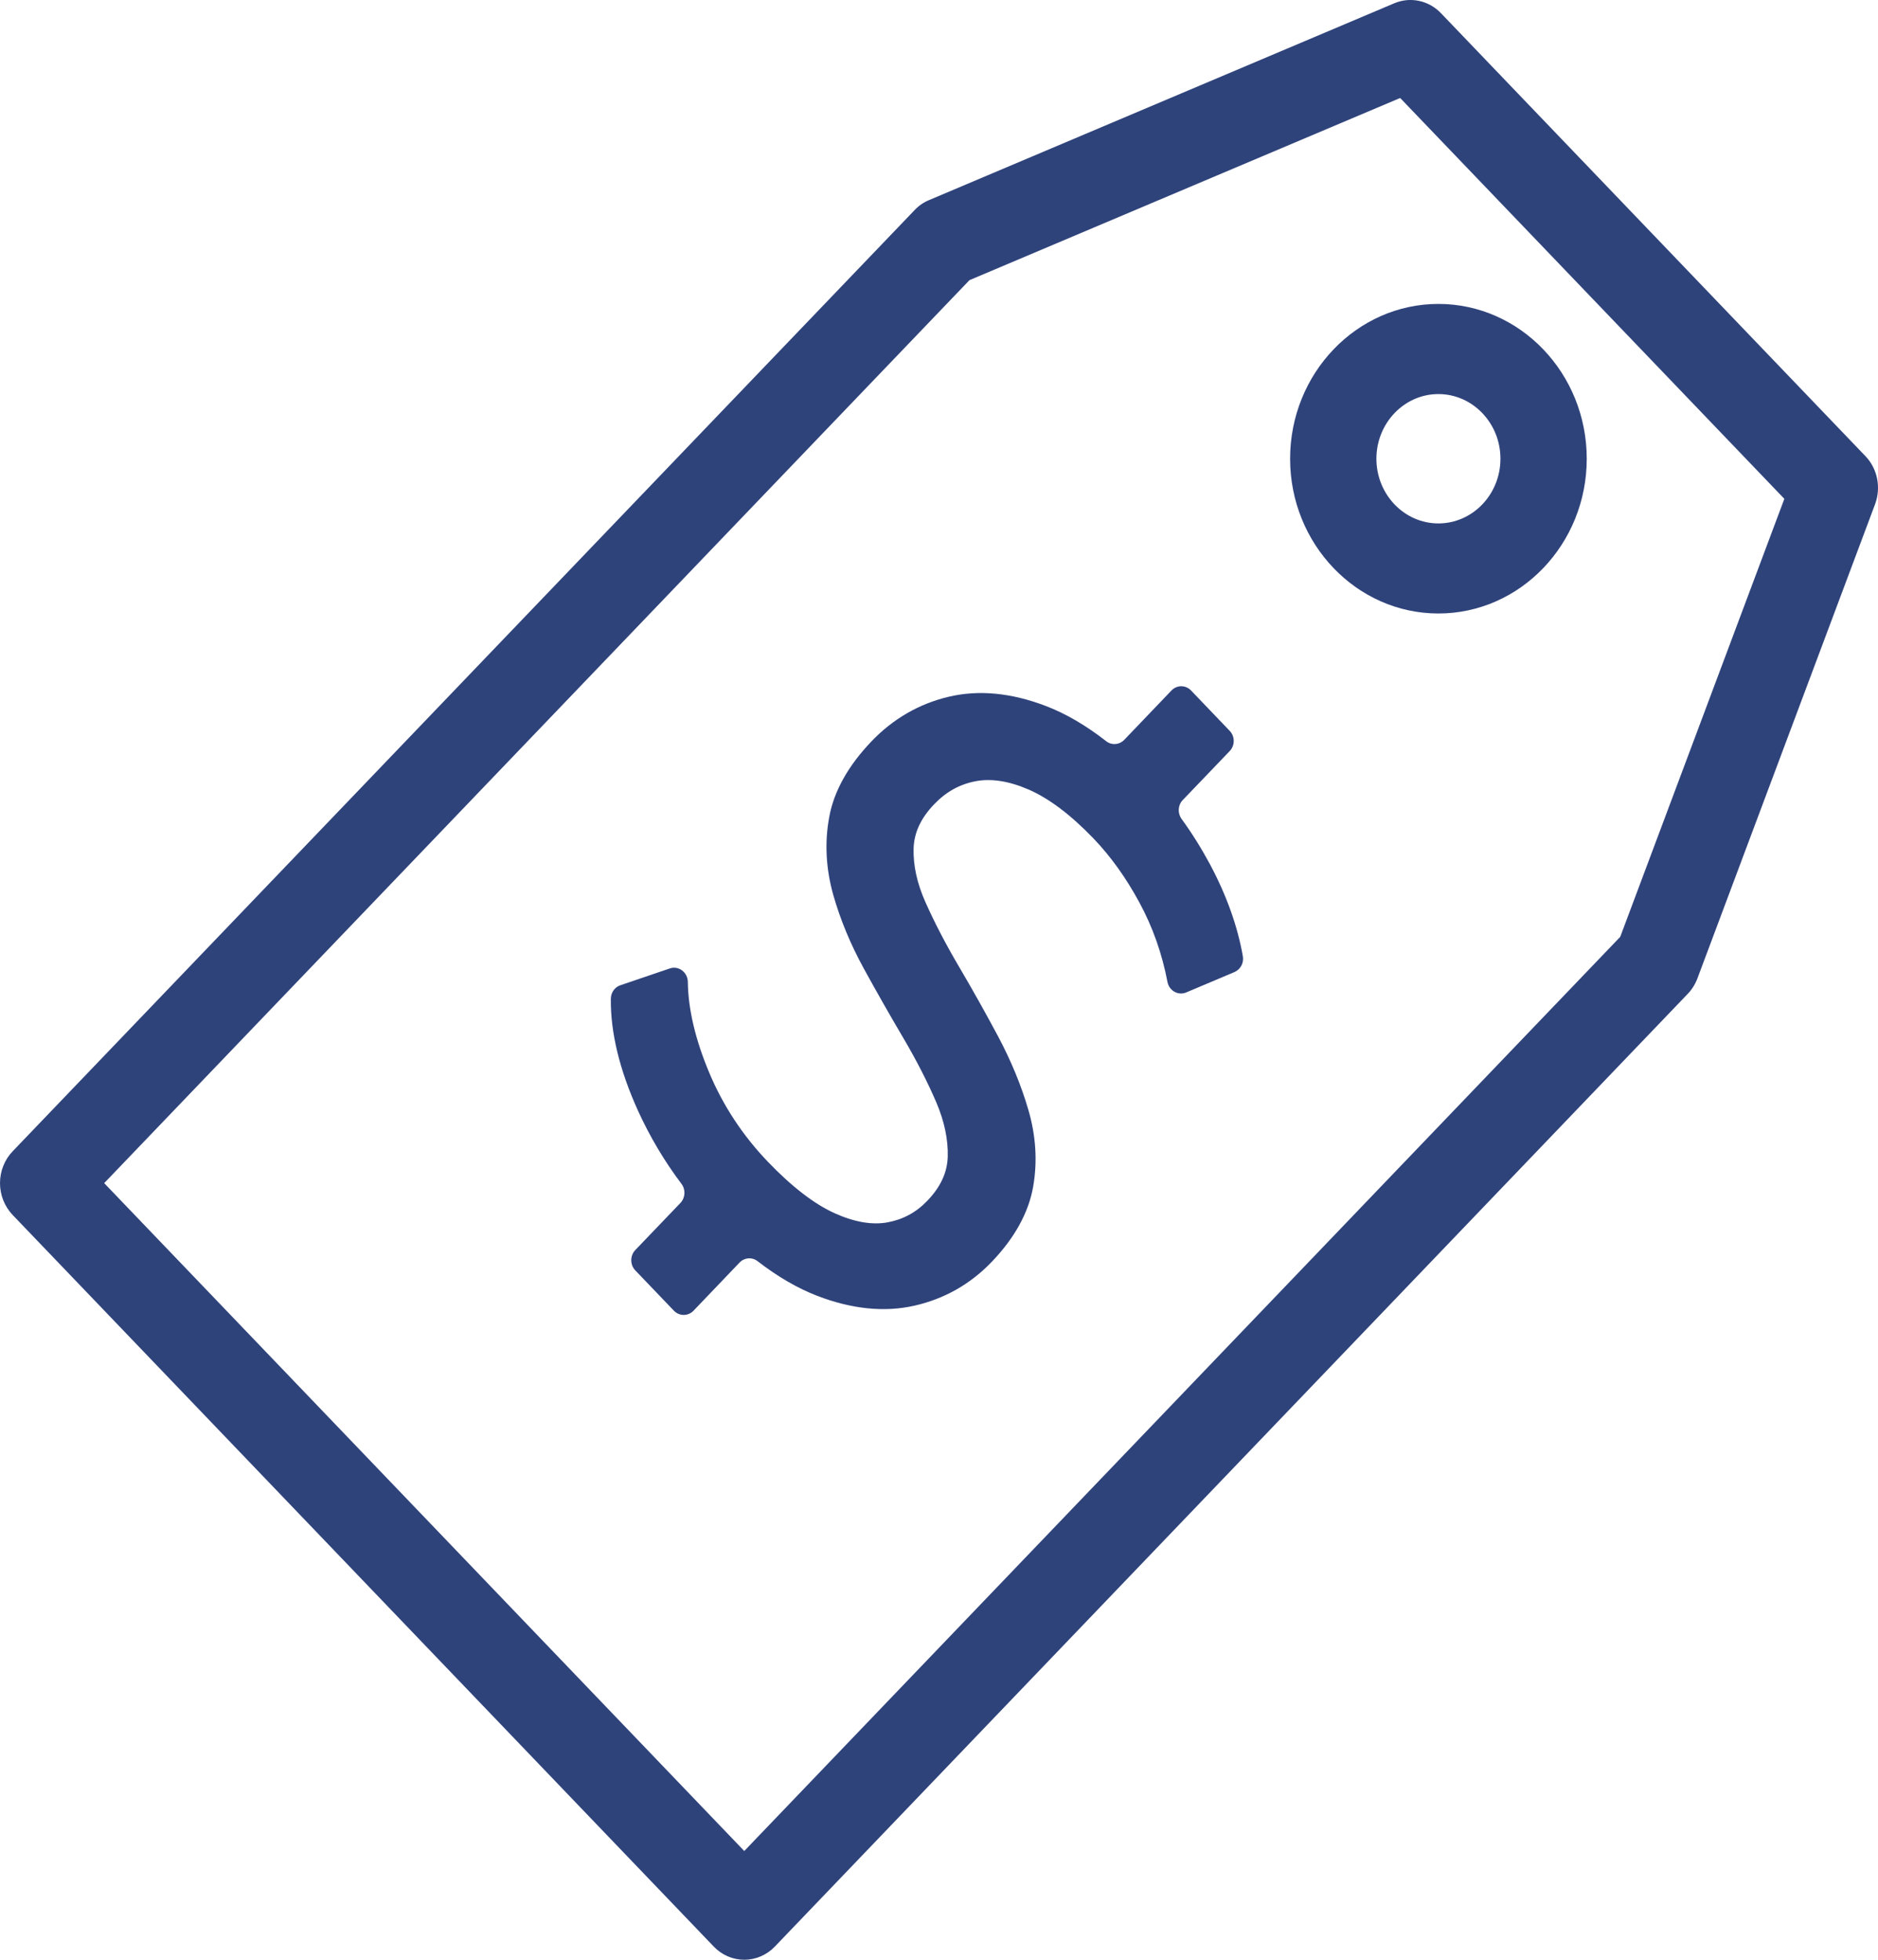
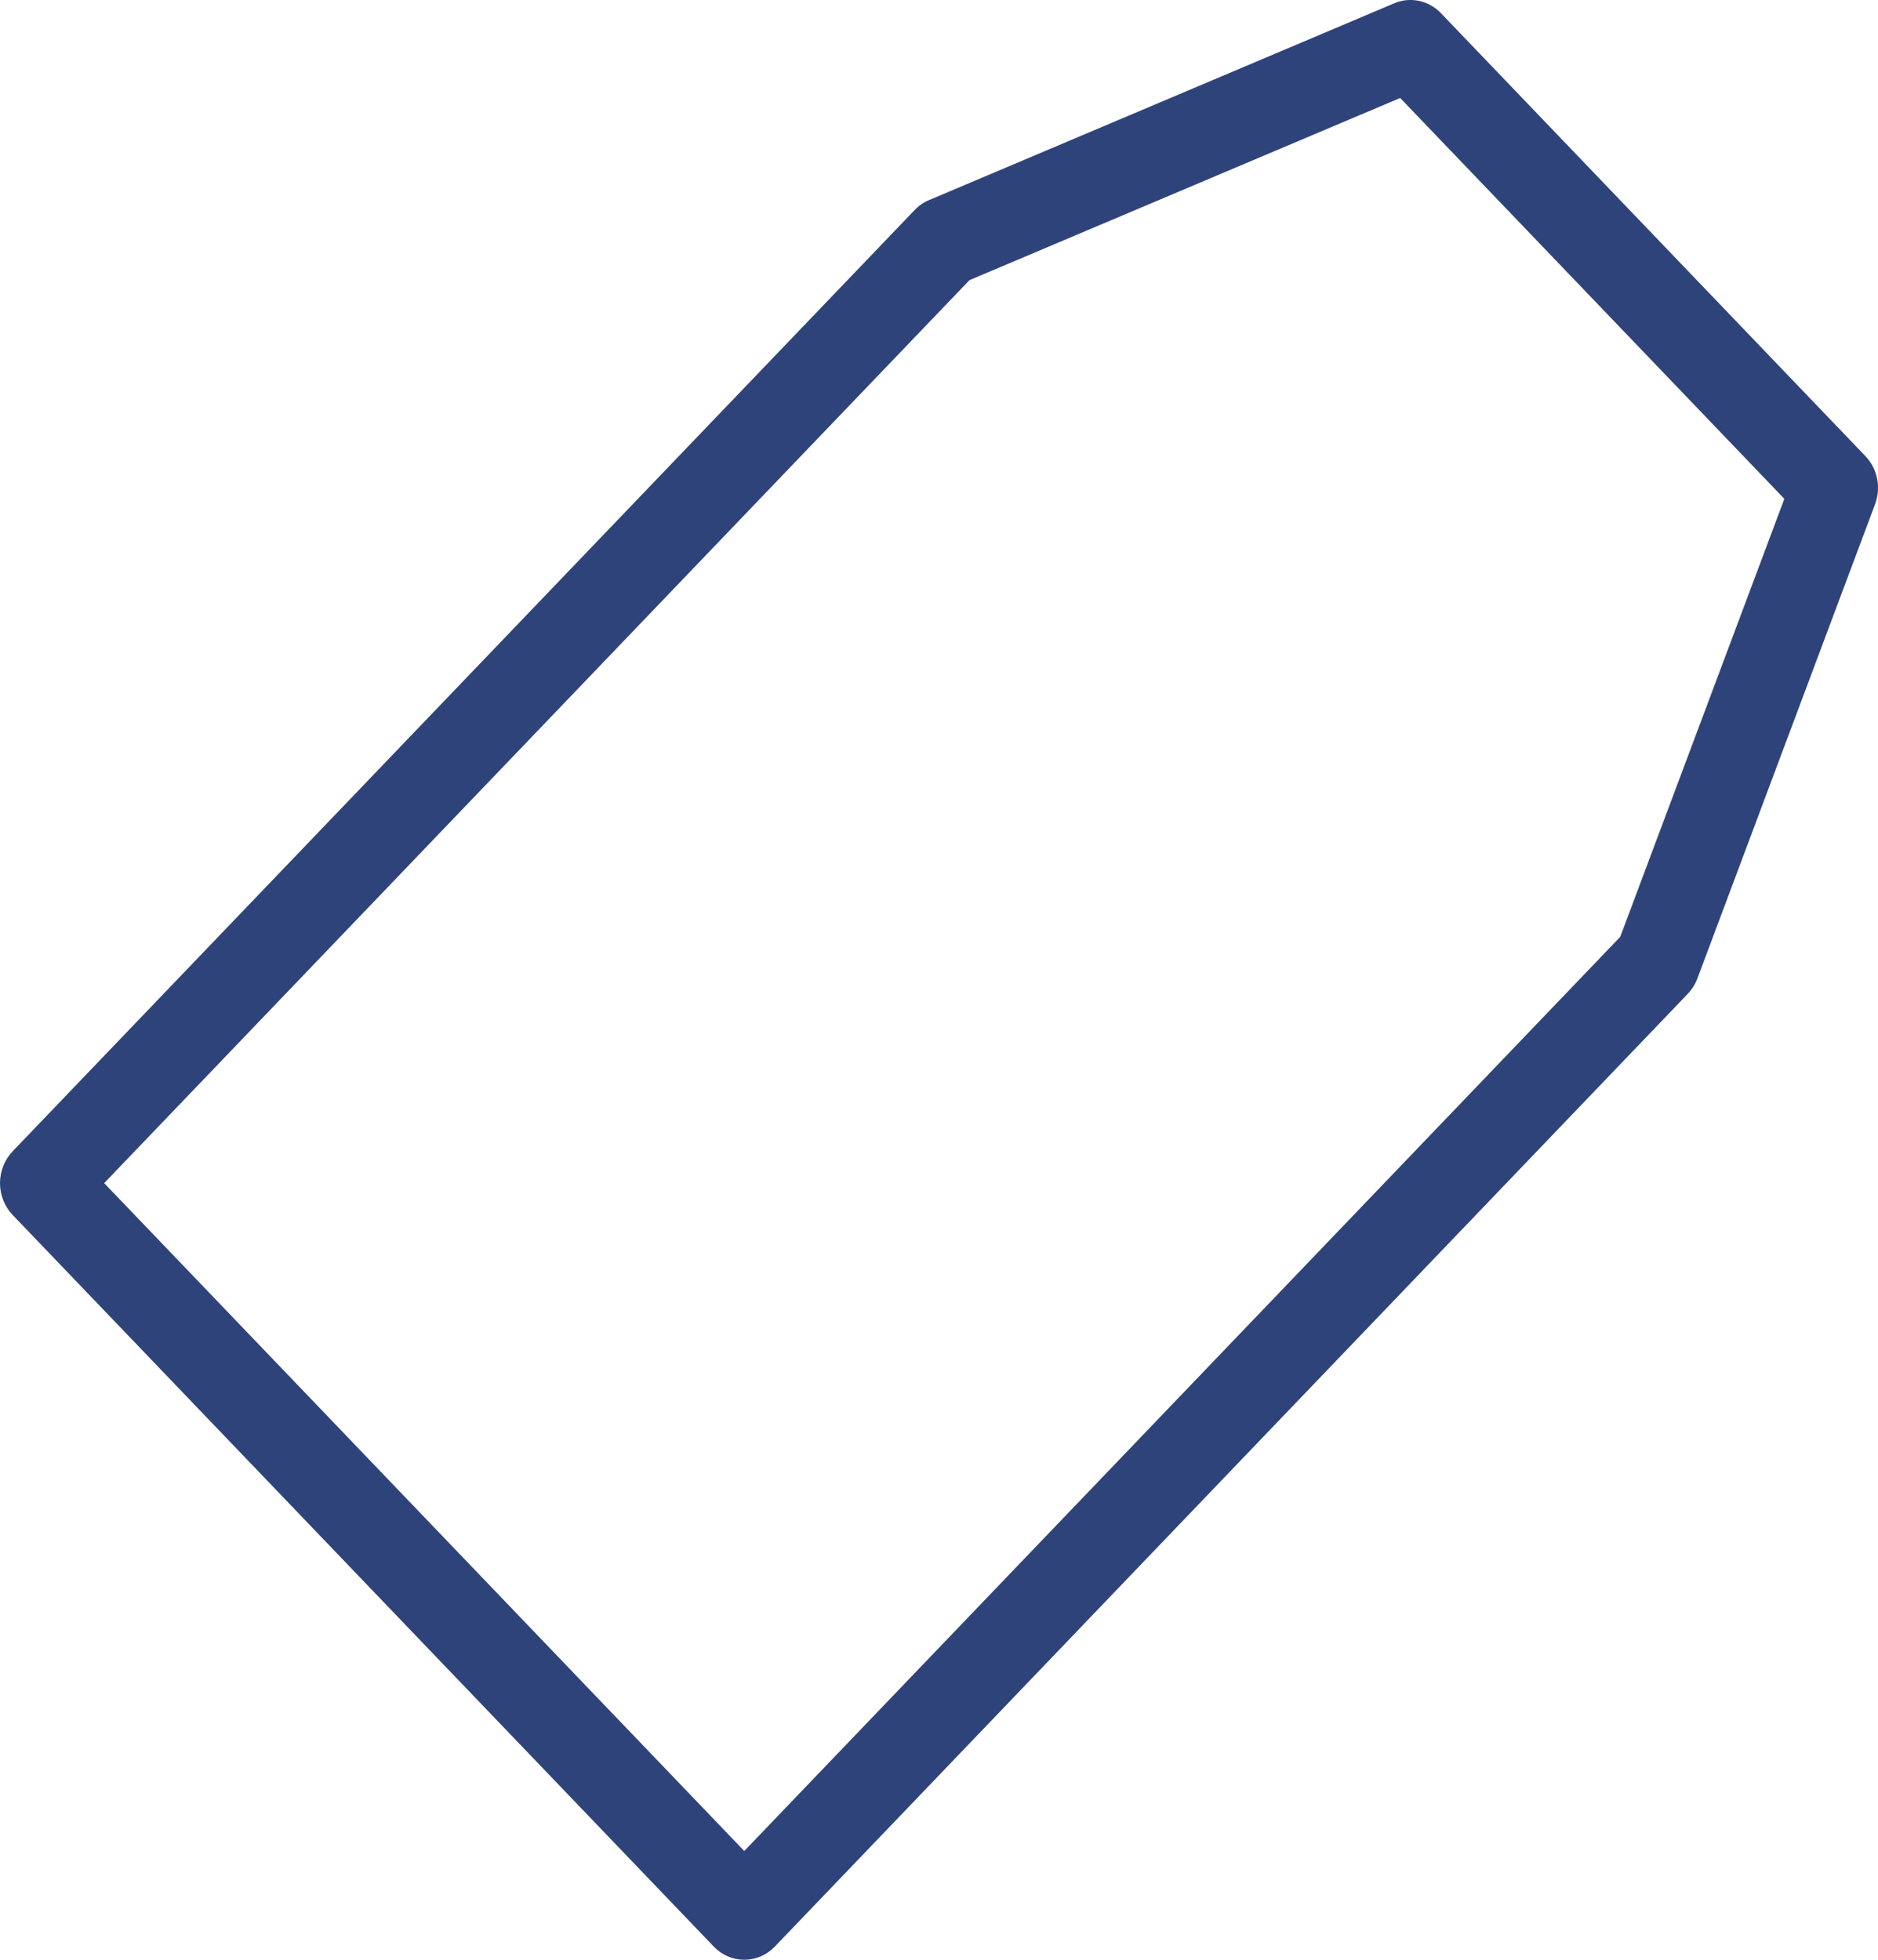
<svg xmlns="http://www.w3.org/2000/svg" width="23" height="24" viewBox="0 0 23 24" fill="none">
  <path d="M9.115 24C8.975 24 8.84 23.942 8.741 23.838L0.155 14.879C0.056 14.775 0 14.635 0 14.489C0 14.343 0.056 14.202 0.155 14.099L11.202 2.572C11.252 2.519 11.312 2.478 11.377 2.451L17.076 0.04C17.273 -0.043 17.498 0.005 17.648 0.162L22.845 5.585C22.994 5.739 23.04 5.971 22.964 6.175L20.788 11.983C20.761 12.054 20.721 12.118 20.669 12.172L9.489 23.839C9.39 23.942 9.255 24 9.115 24ZM1.276 14.489L9.115 22.668L19.843 11.473L21.853 6.109L17.148 1.2L11.873 3.431L1.276 14.489Z" fill="#2F437B" />
-   <path d="M17.616 7.513C16.615 7.513 15.8 6.663 15.8 5.618C15.8 4.573 16.615 3.722 17.616 3.722C18.618 3.722 19.433 4.573 19.433 5.618C19.433 6.663 18.618 7.513 17.616 7.513ZM17.616 4.826C17.198 4.826 16.857 5.181 16.857 5.618C16.857 6.055 17.198 6.41 17.616 6.41C18.035 6.41 18.376 6.055 18.376 5.618C18.376 5.181 18.035 4.826 17.616 4.826Z" fill="#2F437B" />
-   <path d="M12.653 14.534C12.707 14.225 12.687 13.909 12.595 13.594C12.508 13.294 12.383 12.992 12.226 12.696C12.072 12.408 11.911 12.12 11.746 11.84C11.585 11.567 11.447 11.302 11.336 11.053C11.232 10.822 11.183 10.599 11.189 10.39C11.195 10.197 11.277 10.02 11.44 9.85C11.585 9.698 11.75 9.606 11.944 9.568C12.135 9.53 12.355 9.564 12.595 9.668C12.846 9.776 13.114 9.979 13.393 10.269C13.602 10.487 13.791 10.75 13.954 11.052C14.116 11.35 14.232 11.678 14.298 12.025C14.319 12.133 14.429 12.195 14.527 12.154L15.119 11.904C15.193 11.872 15.236 11.791 15.221 11.709C15.157 11.344 15.022 10.965 14.819 10.585C14.715 10.391 14.599 10.205 14.471 10.029C14.42 9.959 14.425 9.86 14.485 9.798L15.06 9.198C15.126 9.13 15.126 9.018 15.06 8.95L14.586 8.455C14.52 8.387 14.414 8.387 14.348 8.455L13.768 9.061C13.709 9.122 13.616 9.13 13.549 9.078C13.298 8.882 13.049 8.737 12.806 8.645C12.385 8.484 11.986 8.446 11.622 8.532C11.259 8.617 10.939 8.801 10.673 9.079C10.387 9.378 10.212 9.691 10.155 10.009C10.098 10.319 10.115 10.638 10.204 10.956C10.29 11.259 10.416 11.564 10.579 11.861C10.736 12.147 10.899 12.434 11.065 12.715C11.225 12.987 11.36 13.251 11.467 13.5C11.566 13.732 11.613 13.956 11.607 14.166C11.601 14.359 11.52 14.535 11.357 14.705C11.221 14.847 11.062 14.933 10.872 14.969C10.683 15.004 10.466 14.967 10.225 14.859C9.974 14.746 9.697 14.533 9.404 14.227C9.096 13.906 8.854 13.538 8.685 13.134C8.516 12.731 8.428 12.358 8.424 12.025C8.422 11.906 8.311 11.823 8.203 11.86L7.597 12.066C7.528 12.089 7.482 12.156 7.481 12.231C7.476 12.643 7.588 13.105 7.814 13.603C7.958 13.919 8.136 14.219 8.346 14.498C8.399 14.568 8.394 14.668 8.333 14.732L7.78 15.309C7.715 15.377 7.715 15.489 7.78 15.557L8.254 16.052C8.32 16.12 8.427 16.12 8.493 16.052L9.058 15.461C9.117 15.4 9.21 15.392 9.277 15.444C9.524 15.635 9.769 15.777 10.008 15.869C10.431 16.032 10.832 16.073 11.198 15.99C11.565 15.907 11.883 15.727 12.145 15.454C12.427 15.16 12.597 14.85 12.653 14.534Z" fill="#2F437B" />
</svg>